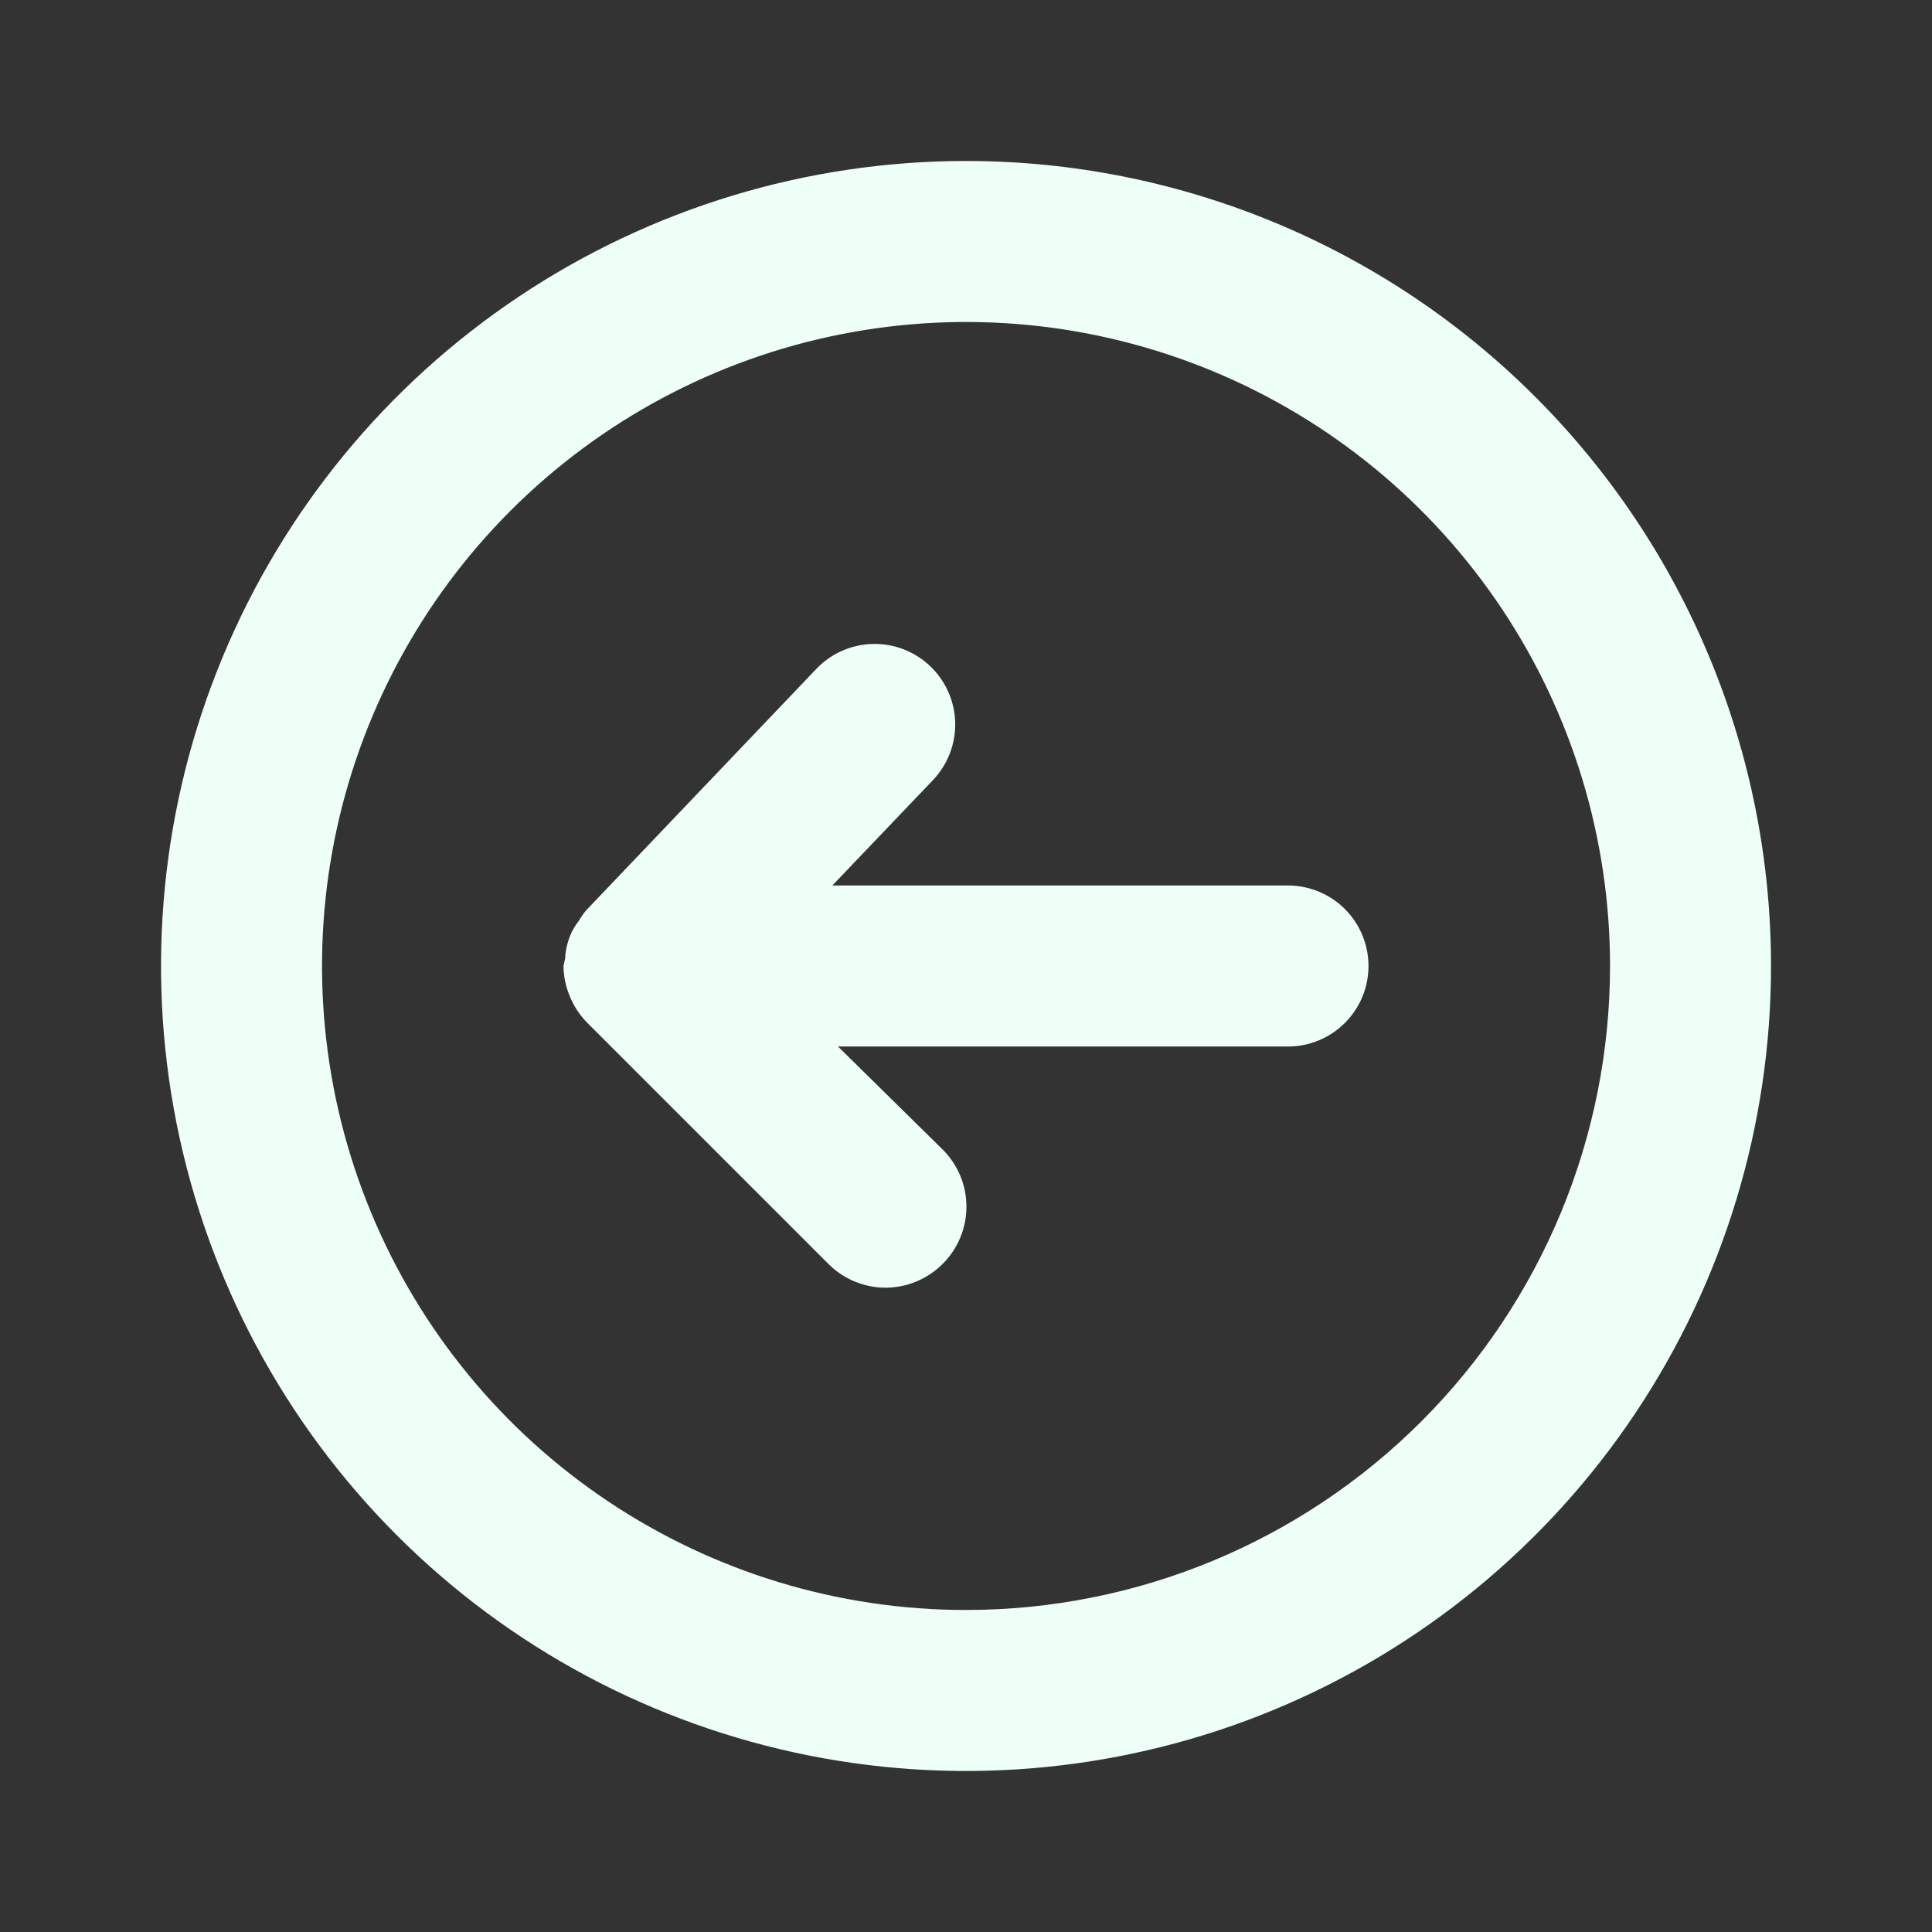
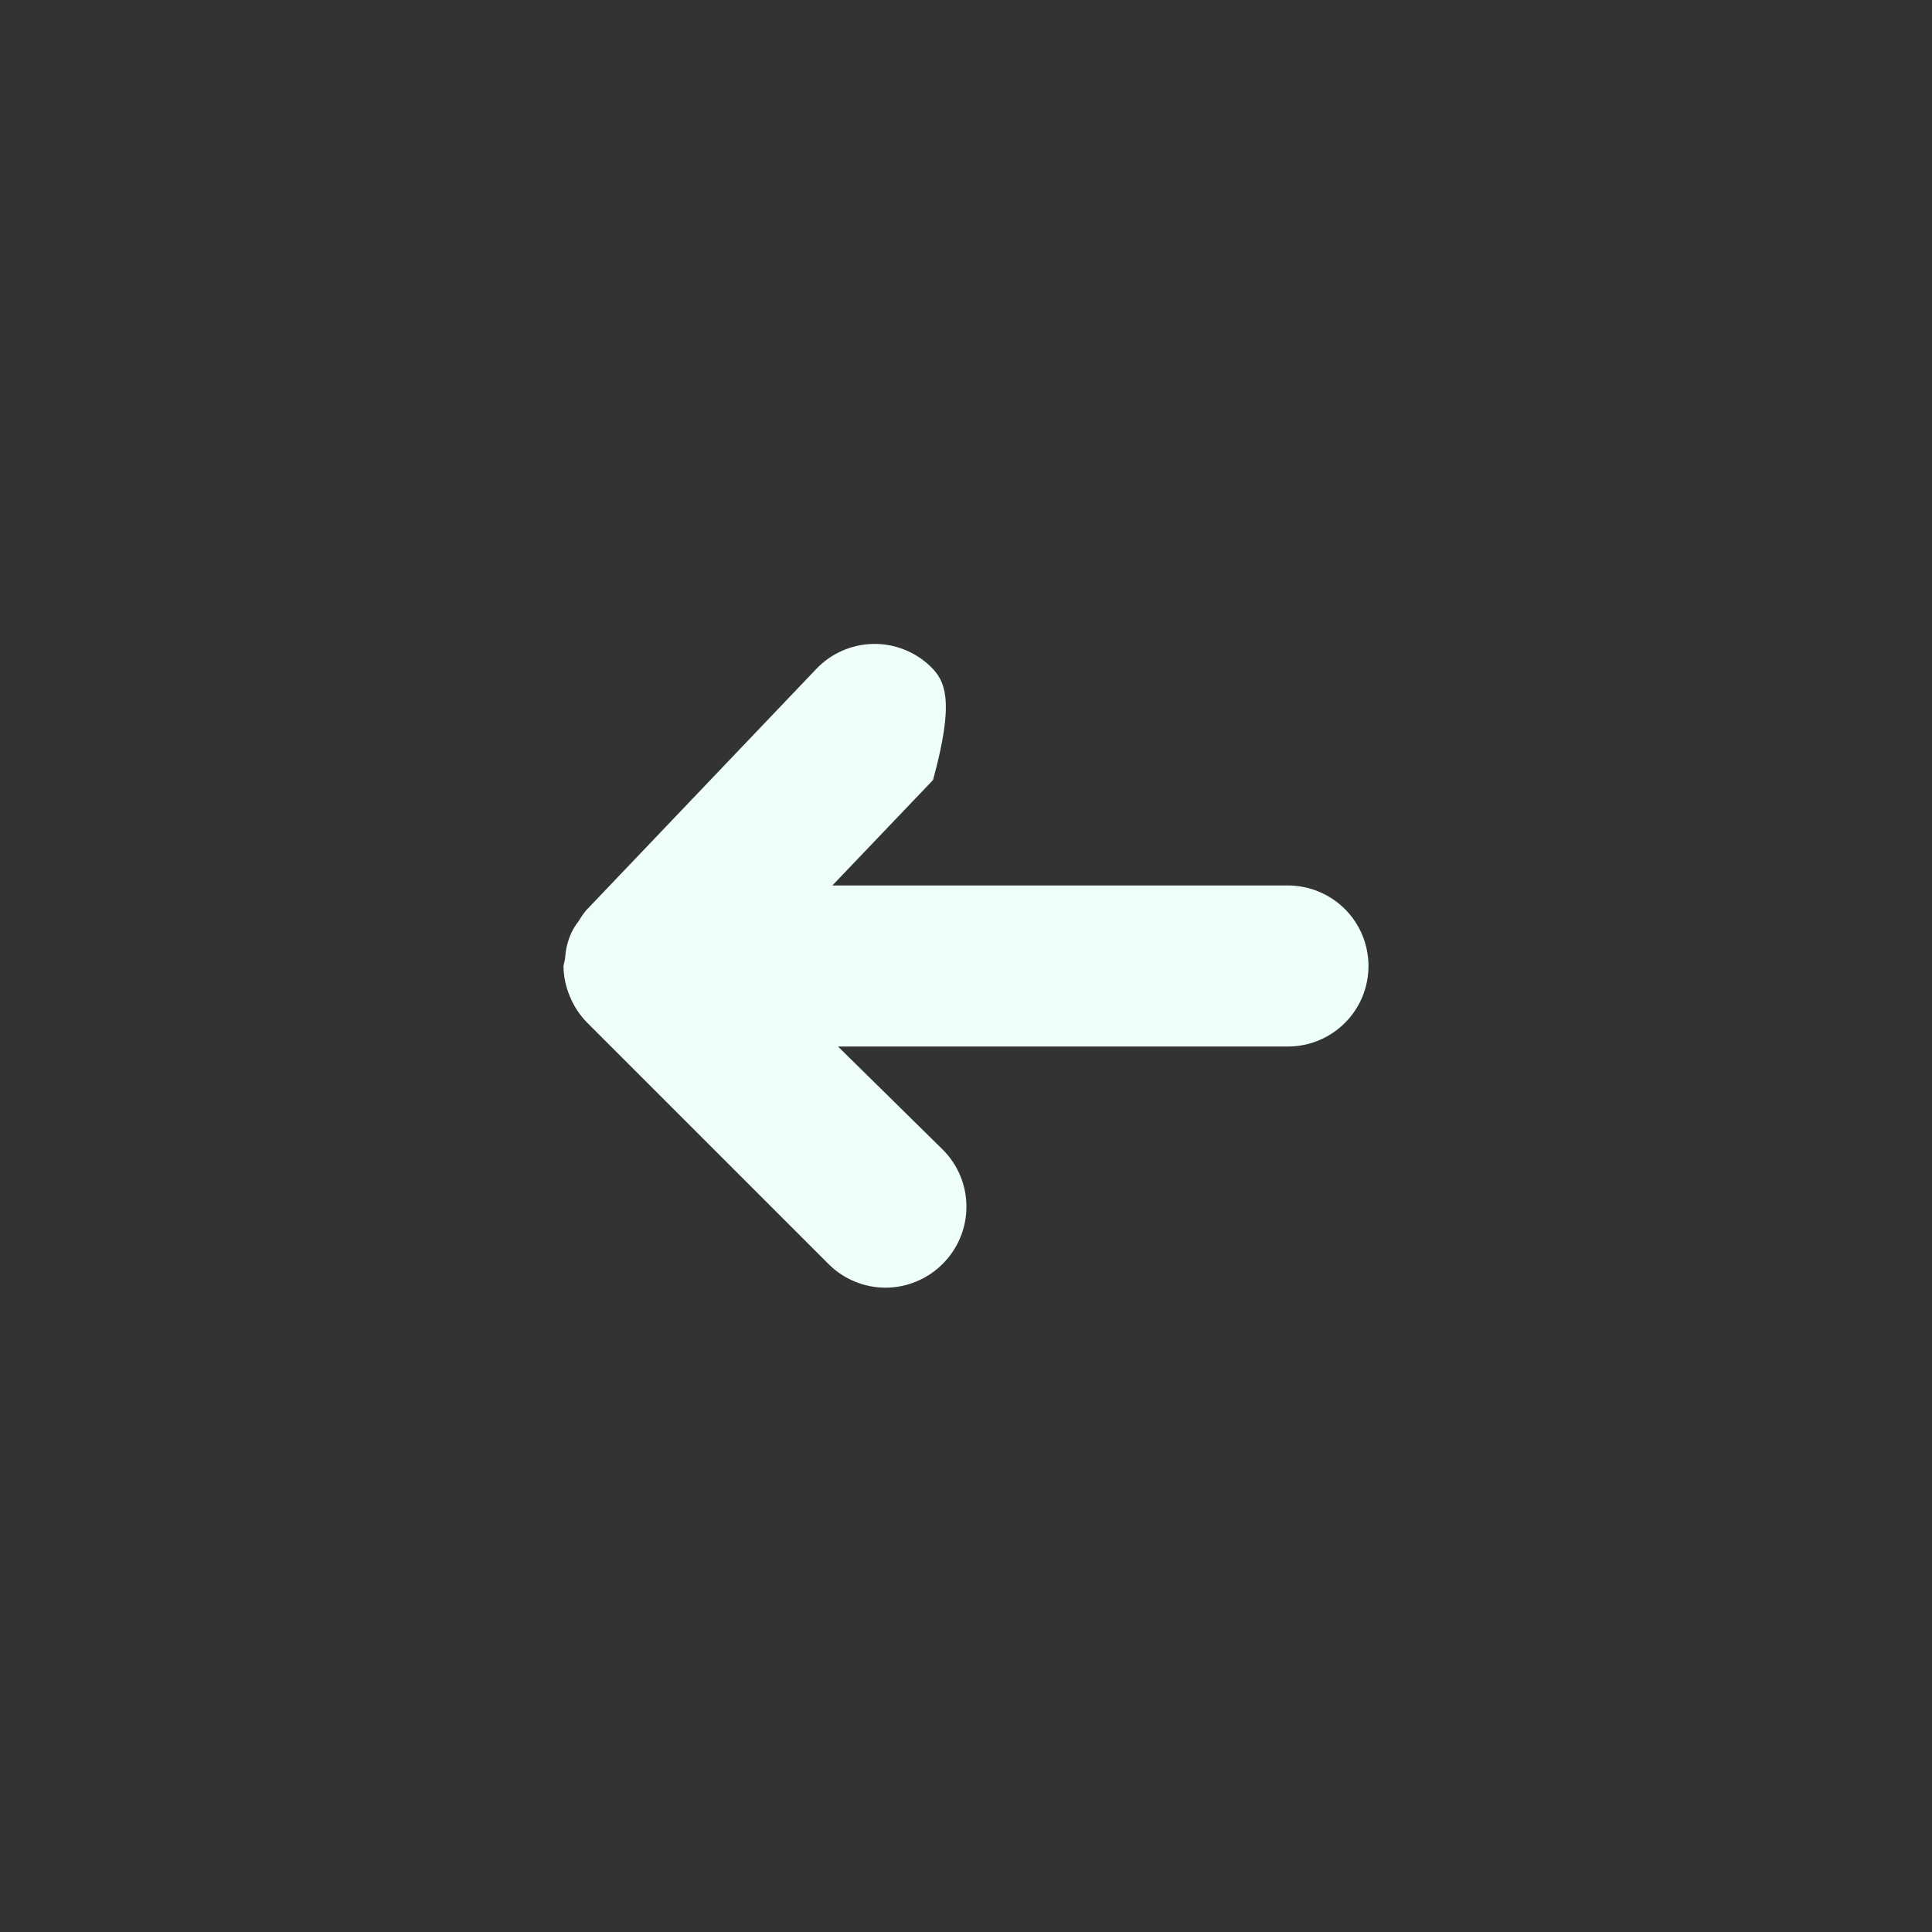
<svg xmlns="http://www.w3.org/2000/svg" width="40" height="40" viewBox="0 0 40 40" fill="none">
  <rect x="0" y="0" width="40" height="40" fill="#333333" stroke="none" />
  <g id="Layer 2">
    <g id="arrow-circle-left">
-       <path id="Vector" d="M26.666 18.333H17.233L19.317 16.15C19.622 15.829 19.787 15.401 19.776 14.959C19.765 14.516 19.579 14.097 19.258 13.792C18.938 13.487 18.509 13.321 18.067 13.332C17.625 13.343 17.205 13.529 16.9 13.85L12.133 18.85C12.078 18.918 12.027 18.991 11.983 19.067C11.906 19.162 11.844 19.269 11.8 19.383C11.741 19.532 11.707 19.69 11.7 19.85L11.666 20C11.669 20.218 11.714 20.433 11.8 20.633C11.881 20.832 12 21.013 12.15 21.167L17.15 26.167C17.305 26.323 17.489 26.447 17.692 26.531C17.895 26.616 18.113 26.66 18.333 26.66C18.553 26.66 18.771 26.616 18.974 26.531C19.177 26.447 19.362 26.323 19.517 26.167C19.673 26.012 19.797 25.827 19.881 25.624C19.966 25.421 20.009 25.203 20.009 24.983C20.009 24.763 19.966 24.545 19.881 24.342C19.797 24.139 19.673 23.955 19.517 23.8L17.35 21.667H26.666C27.108 21.667 27.532 21.491 27.845 21.178C28.158 20.866 28.333 20.442 28.333 20C28.333 19.558 28.158 19.134 27.845 18.821C27.532 18.509 27.108 18.333 26.666 18.333Z" fill="#EEFFF7" />
-       <path id="Vector_2" d="M20 3.333C16.704 3.333 13.482 4.311 10.741 6.142C8 7.973 5.864 10.576 4.602 13.622C3.341 16.667 3.011 20.018 3.654 23.251C4.297 26.484 5.884 29.454 8.215 31.785C10.546 34.116 13.516 35.703 16.749 36.346C19.982 36.989 23.333 36.659 26.378 35.398C29.424 34.136 32.027 32 33.858 29.259C35.689 26.519 36.667 23.296 36.667 20C36.667 17.811 36.236 15.644 35.398 13.622C34.561 11.6 33.333 9.762 31.785 8.215C30.238 6.667 28.4 5.439 26.378 4.602C24.356 3.764 22.189 3.333 20 3.333ZM20 33.333C17.363 33.333 14.785 32.551 12.593 31.086C10.4 29.621 8.691 27.539 7.682 25.102C6.673 22.666 6.409 19.985 6.923 17.399C7.438 14.812 8.707 12.437 10.572 10.572C12.437 8.707 14.813 7.437 17.399 6.923C19.985 6.408 22.666 6.672 25.103 7.682C27.539 8.691 29.621 10.4 31.086 12.592C32.551 14.785 33.334 17.363 33.334 20C33.334 23.536 31.929 26.927 29.428 29.428C26.928 31.928 23.536 33.333 20 33.333Z" fill="#EEFFF7" />
+       <path id="Vector" d="M26.666 18.333H17.233L19.317 16.15C19.765 14.516 19.579 14.097 19.258 13.792C18.938 13.487 18.509 13.321 18.067 13.332C17.625 13.343 17.205 13.529 16.9 13.85L12.133 18.85C12.078 18.918 12.027 18.991 11.983 19.067C11.906 19.162 11.844 19.269 11.8 19.383C11.741 19.532 11.707 19.69 11.7 19.85L11.666 20C11.669 20.218 11.714 20.433 11.8 20.633C11.881 20.832 12 21.013 12.15 21.167L17.15 26.167C17.305 26.323 17.489 26.447 17.692 26.531C17.895 26.616 18.113 26.66 18.333 26.66C18.553 26.66 18.771 26.616 18.974 26.531C19.177 26.447 19.362 26.323 19.517 26.167C19.673 26.012 19.797 25.827 19.881 25.624C19.966 25.421 20.009 25.203 20.009 24.983C20.009 24.763 19.966 24.545 19.881 24.342C19.797 24.139 19.673 23.955 19.517 23.8L17.35 21.667H26.666C27.108 21.667 27.532 21.491 27.845 21.178C28.158 20.866 28.333 20.442 28.333 20C28.333 19.558 28.158 19.134 27.845 18.821C27.532 18.509 27.108 18.333 26.666 18.333Z" fill="#EEFFF7" />
    </g>
  </g>
</svg>